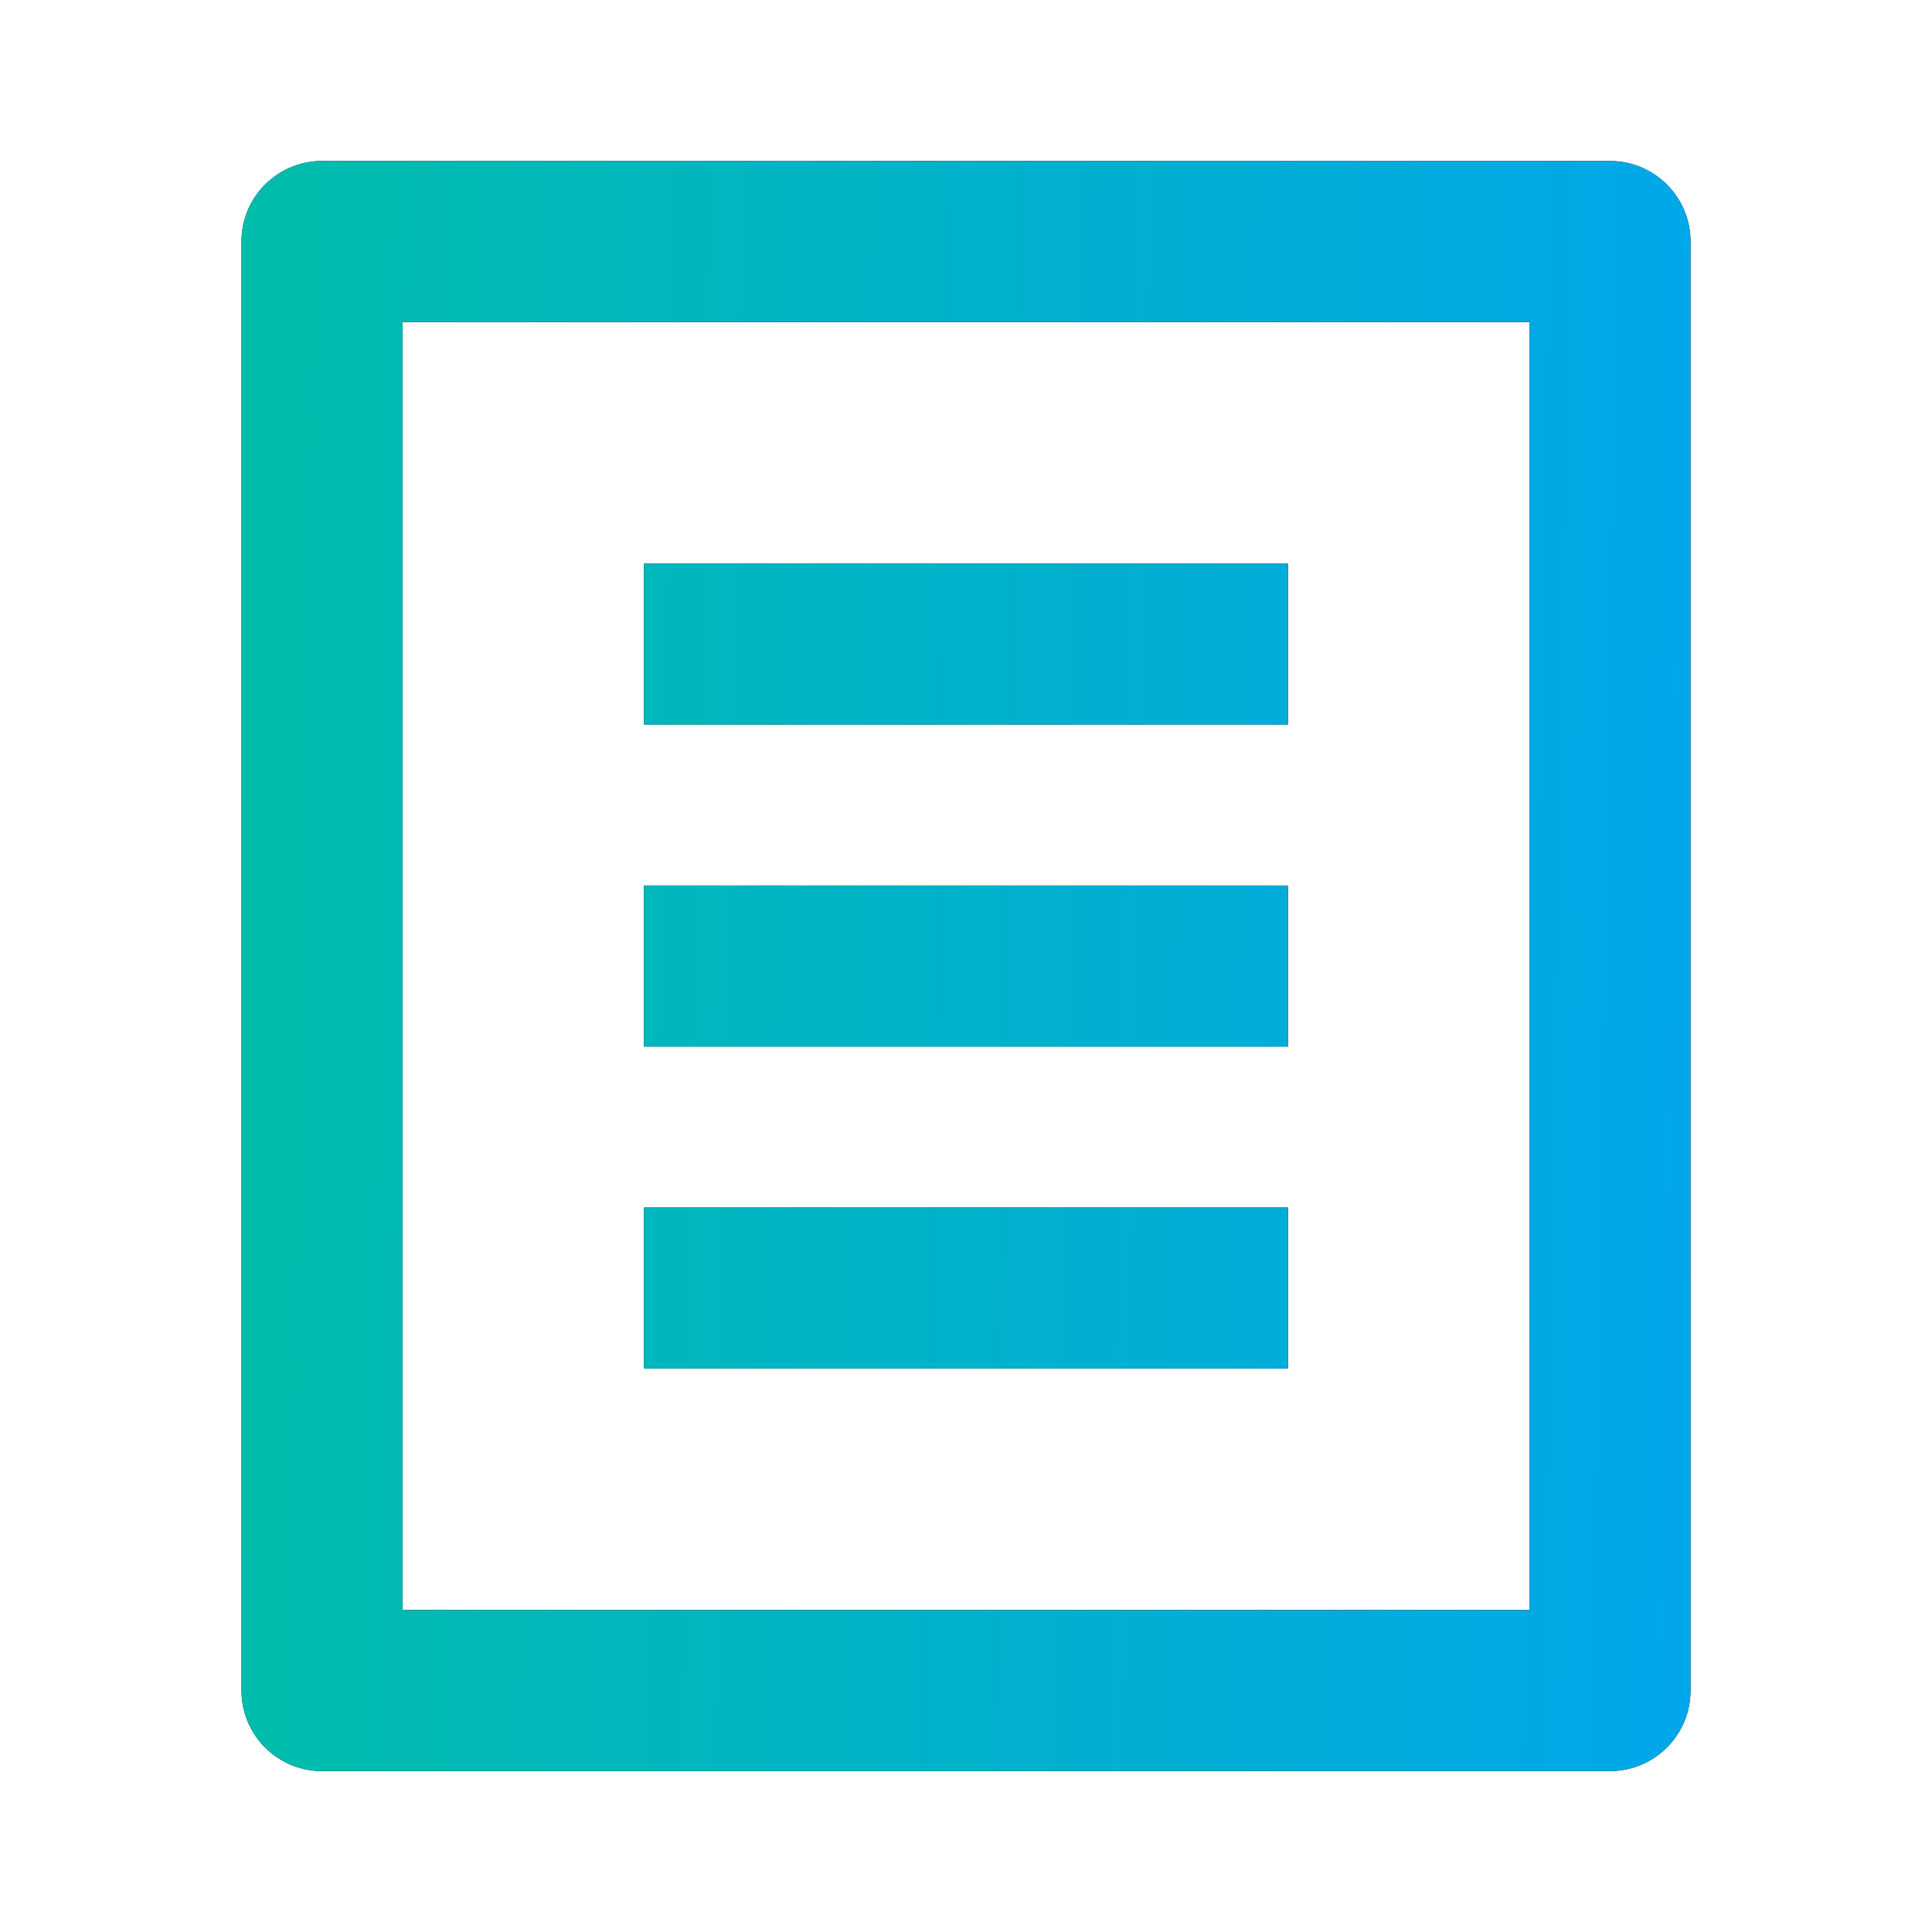
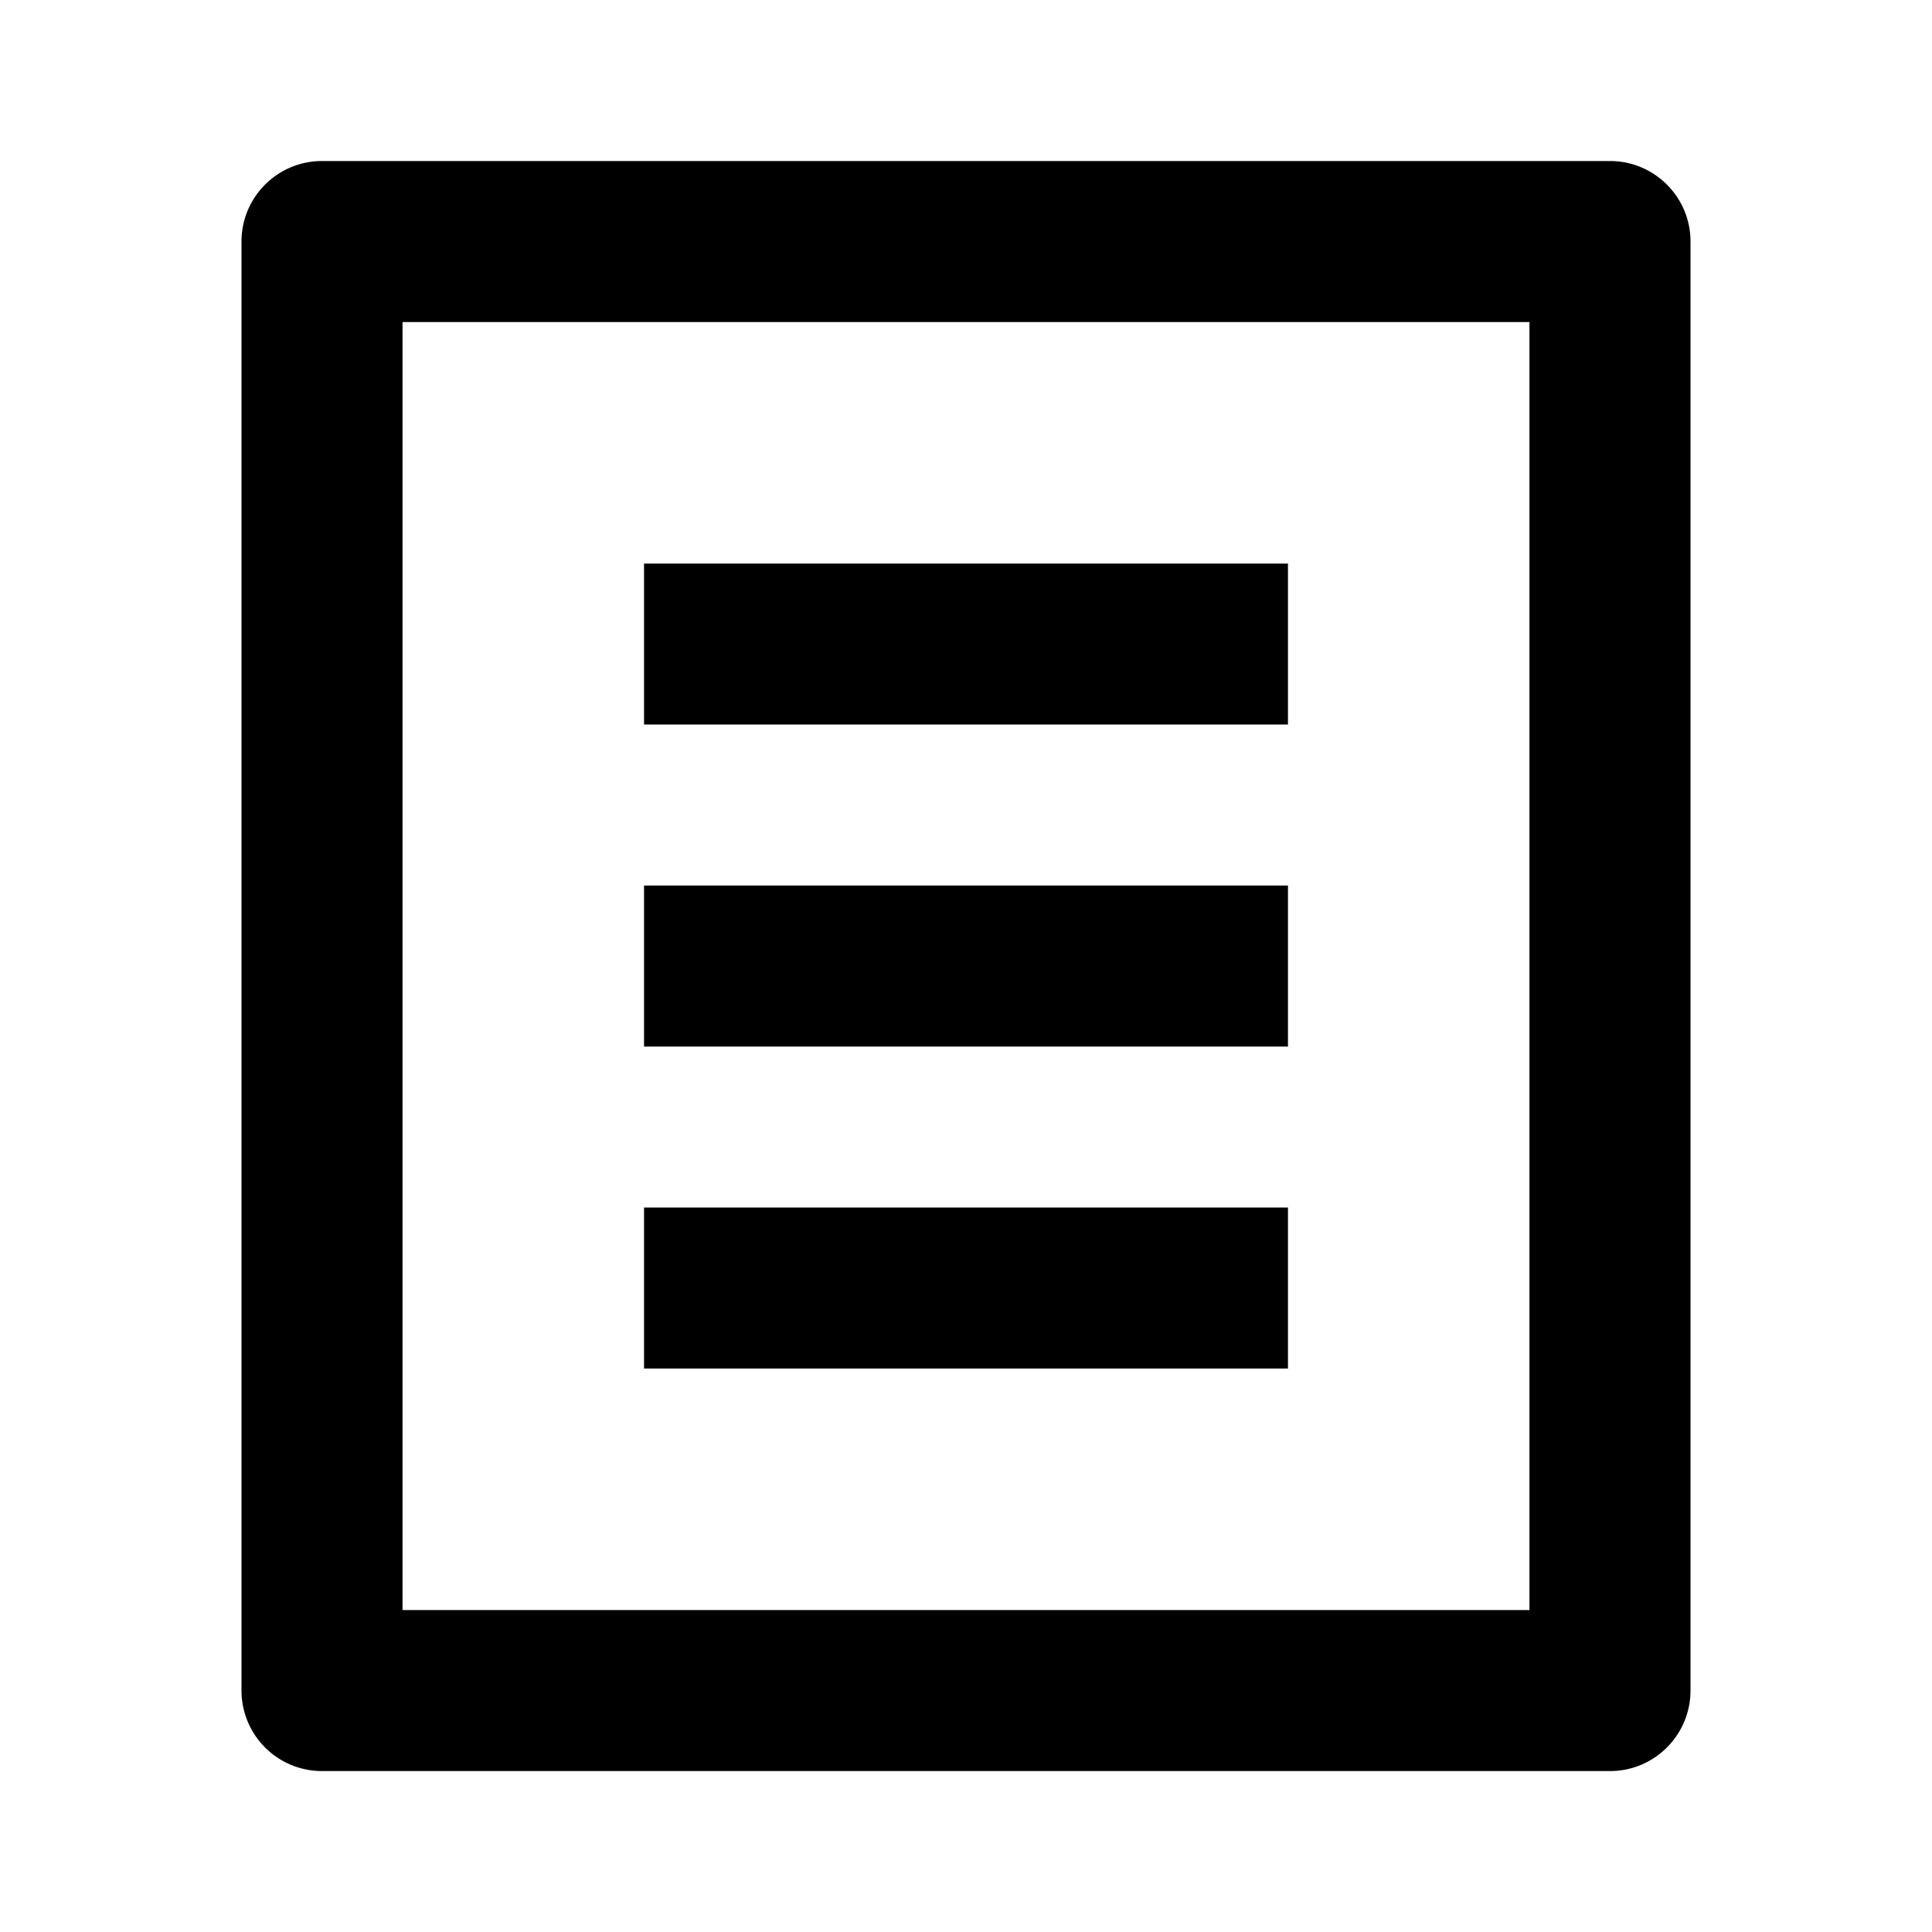
<svg xmlns="http://www.w3.org/2000/svg" width="20" height="20" fill="none" viewBox="0 0 20 20">
-   <path fill="#000" d="M16.667 18.334H3.333A.833.833 0 0 1 2.5 17.5v-15c0-.46.373-.833.833-.833h13.334c.46 0 .833.373.833.833v15c0 .46-.373.834-.833.834Zm-.834-1.667V3.334H4.167v13.333h11.666ZM6.667 5.834h6.666V7.5H6.667V5.834Zm0 3.333h6.666v1.667H6.667V9.167Zm0 3.333h6.666v1.667H6.667V12.5Z" />
-   <path fill="url(#a)" d="M16.667 18.334H3.333A.833.833 0 0 1 2.5 17.5v-15c0-.46.373-.833.833-.833h13.334c.46 0 .833.373.833.833v15c0 .46-.373.834-.833.834Zm-.834-1.667V3.334H4.167v13.333h11.666ZM6.667 5.834h6.666V7.5H6.667V5.834Zm0 3.333h6.666v1.667H6.667V9.167Zm0 3.333h6.666v1.667H6.667V12.5Z" />
+   <path fill="#000" d="M16.667 18.334H3.333A.833.833 0 0 1 2.5 17.5v-15c0-.46.373-.833.833-.833h13.334c.46 0 .833.373.833.833v15c0 .46-.373.834-.833.834Zm-.834-1.667V3.334H4.167v13.333h11.666ZM6.667 5.834h6.666V7.5H6.667V5.834Zm0 3.333h6.666v1.667H6.667V9.167m0 3.333h6.666v1.667H6.667V12.5Z" />
  <defs>
    <linearGradient id="a" x1="2.5" x2="17.783" y1="1.667" y2="1.93" gradientUnits="userSpaceOnUse">
      <stop stop-color="#00BDAA" />
      <stop offset="1" stop-color="#01A7EB" />
    </linearGradient>
  </defs>
</svg>